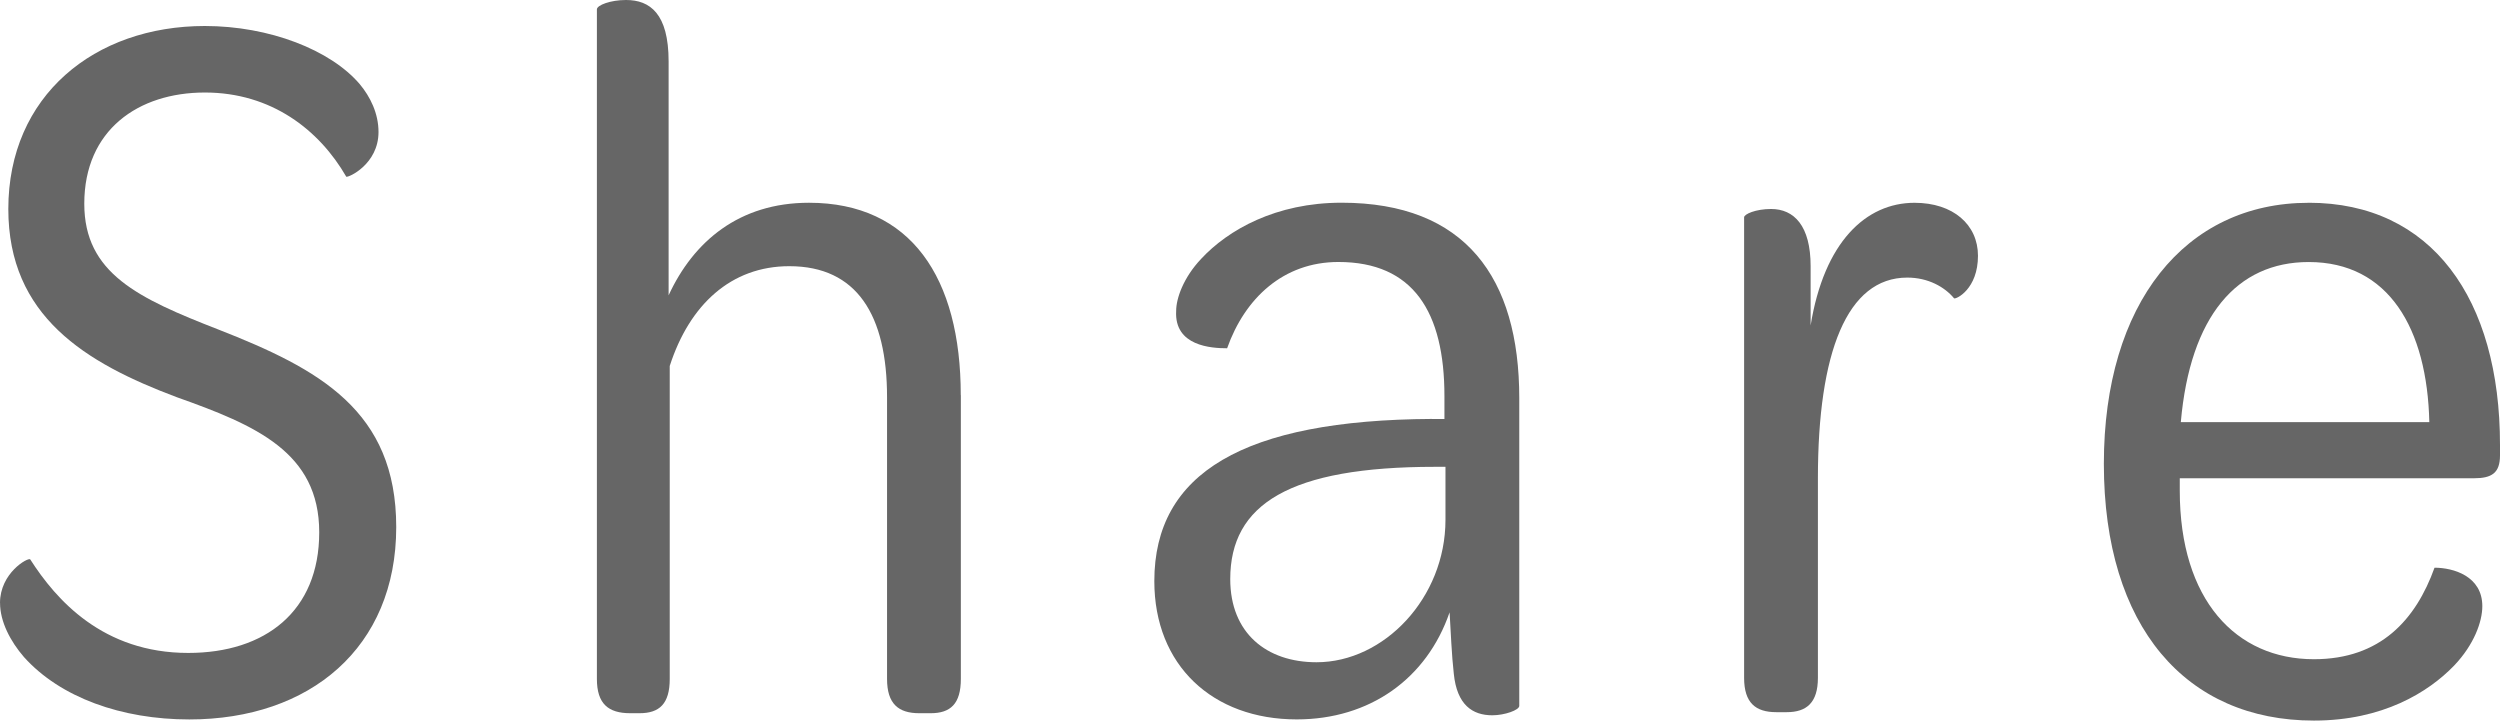
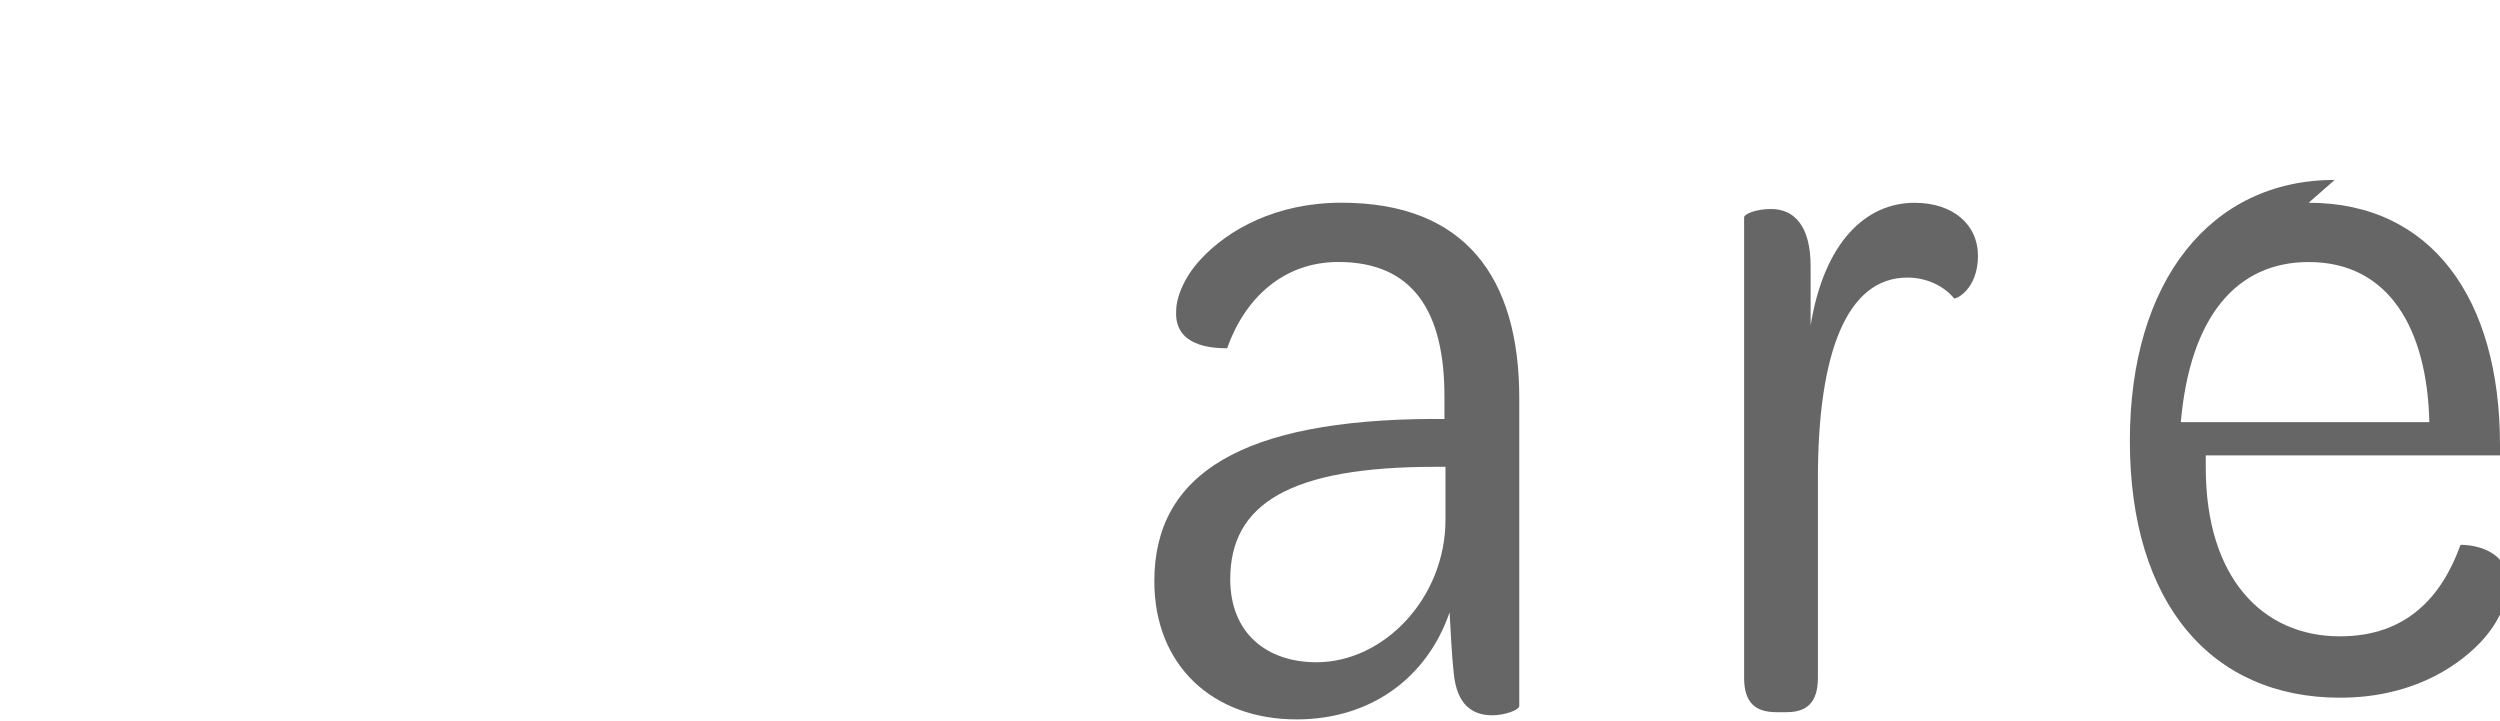
<svg xmlns="http://www.w3.org/2000/svg" id="b" data-name="レイヤー 2" width="60.098" height="17.321" viewBox="0 0 60.098 17.321">
  <g id="c" data-name="レイヤー 1">
    <g>
-       <path d="m0,14.496c0-.725.675-1.1.726-1.05.624.976,1.749,2.25,3.799,2.25,1.85,0,3.149-1,3.149-2.899,0-1.925-1.525-2.574-3.425-3.249C2.05,8.723.2,7.599.2,5.023.2,2.3,2.274.625,4.924.625c1.55,0,3.024.575,3.725,1.399.25.3.45.7.45,1.149,0,.775-.726,1.101-.775,1.075-.649-1.125-1.8-2.024-3.399-2.024s-2.899.899-2.899,2.674c0,1.675,1.3,2.274,3.225,3.024,2.425.95,4.274,1.95,4.274,4.749,0,2.899-2.075,4.624-4.975,4.624-1.624,0-3.099-.525-3.974-1.5-.325-.375-.575-.85-.575-1.3Z" style="fill: #666;" />
-       <path d="m23.098,9.498v6.823c0,.6-.25.824-.725.824h-.275c-.5,0-.774-.225-.774-.824v-6.773c0-1.975-.725-3.149-2.35-3.149-1.399,0-2.399.925-2.874,2.399v7.523c0,.6-.25.824-.725.824h-.226c-.524,0-.8-.225-.8-.824V.225c0-.1.325-.225.7-.225.574,0,1.024.325,1.024,1.475v5.624c.6-1.3,1.7-2.225,3.374-2.225,2.449,0,3.649,1.8,3.649,4.624Z" style="fill: #666;" />
      <path d="m34.423,10.072h.3v-.55c0-2.024-.749-3.224-2.549-3.224-1.325,0-2.25.874-2.675,2.074-.375,0-1.274-.05-1.225-.899,0-.301.175-.8.6-1.25.65-.7,1.8-1.35,3.375-1.35,2.974,0,4.273,1.8,4.273,4.698v7.398c0,.101-.35.226-.649.226-.476,0-.85-.25-.925-1-.05-.425-.075-1.05-.101-1.475-.55,1.6-1.924,2.574-3.674,2.574-2.024,0-3.424-1.3-3.424-3.324,0-2.6,2.149-3.874,6.673-3.899Zm.325,1.15h-.25c-3.499,0-4.924.899-4.924,2.699,0,1.3.875,1.999,2.074,1.999,1.625,0,3.1-1.55,3.1-3.424v-1.274Z" style="fill: #666;" />
      <path d="m47.549,6.148c0,.8-.524,1.05-.574,1.024-.226-.274-.625-.499-1.125-.499-1.45,0-2.149,1.799-2.149,4.823v4.799c0,.6-.275.825-.75.825h-.25c-.5,0-.774-.226-.774-.825V5.224c0-.075.274-.2.649-.2.55,0,.95.4.95,1.375v1.425c.324-2,1.324-2.949,2.499-2.949.925,0,1.524.524,1.524,1.274Z" style="fill: #666;" />
-       <path d="m55.499,4.874c2.949,0,4.599,2.299,4.599,5.823v.25c0,.425-.2.55-.625.55h-7.073v.3c0,2.625,1.35,4.05,3.225,4.05,1.6,0,2.449-.95,2.899-2.2.449,0,1.149.2,1.149.925,0,.375-.2.925-.675,1.425-.625.649-1.725,1.325-3.374,1.325-3.074,0-5.049-2.25-5.049-6.174,0-3.85,1.949-6.273,4.924-6.273Zm0,1.425c-1.725,0-2.85,1.3-3.074,3.849h5.974c-.051-2.249-.976-3.849-2.899-3.849Z" style="fill: #666;" />
+       <path d="m55.499,4.874c2.949,0,4.599,2.299,4.599,5.823v.25h-7.073v.3c0,2.625,1.35,4.05,3.225,4.05,1.6,0,2.449-.95,2.899-2.2.449,0,1.149.2,1.149.925,0,.375-.2.925-.675,1.425-.625.649-1.725,1.325-3.374,1.325-3.074,0-5.049-2.25-5.049-6.174,0-3.85,1.949-6.273,4.924-6.273Zm0,1.425c-1.725,0-2.85,1.3-3.074,3.849h5.974c-.051-2.249-.976-3.849-2.899-3.849Z" style="fill: #666;" />
    </g>
  </g>
</svg>